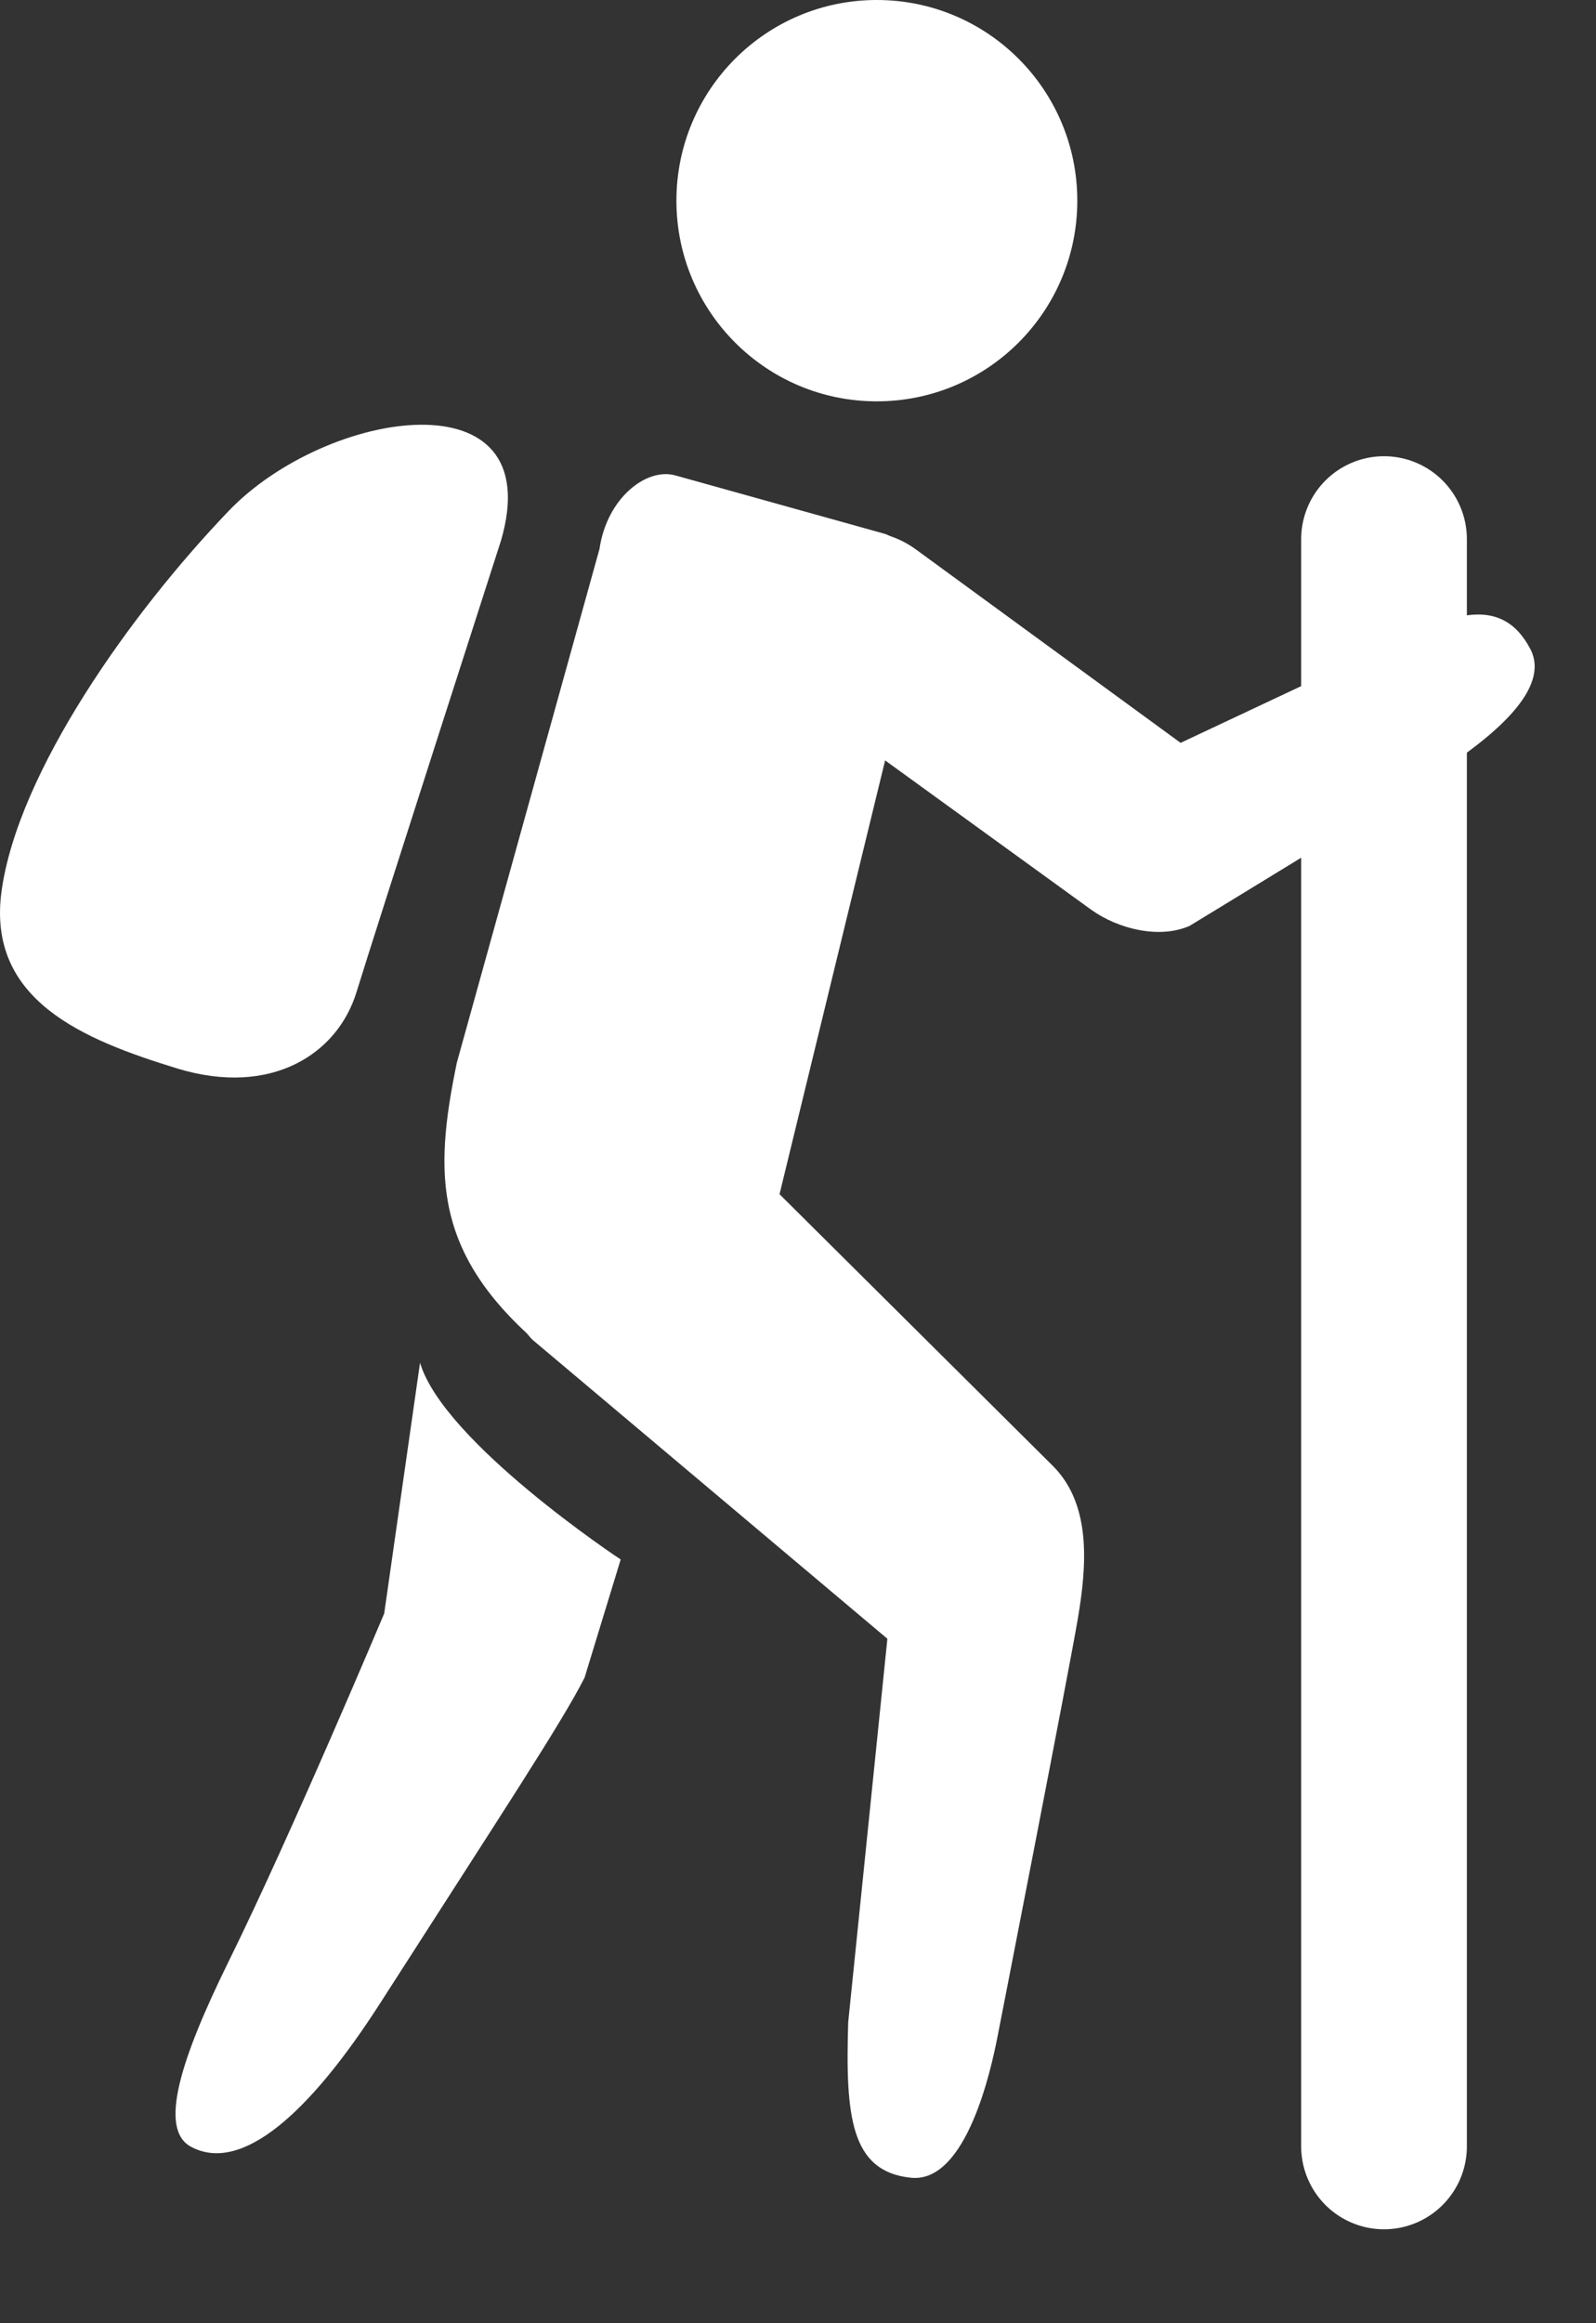
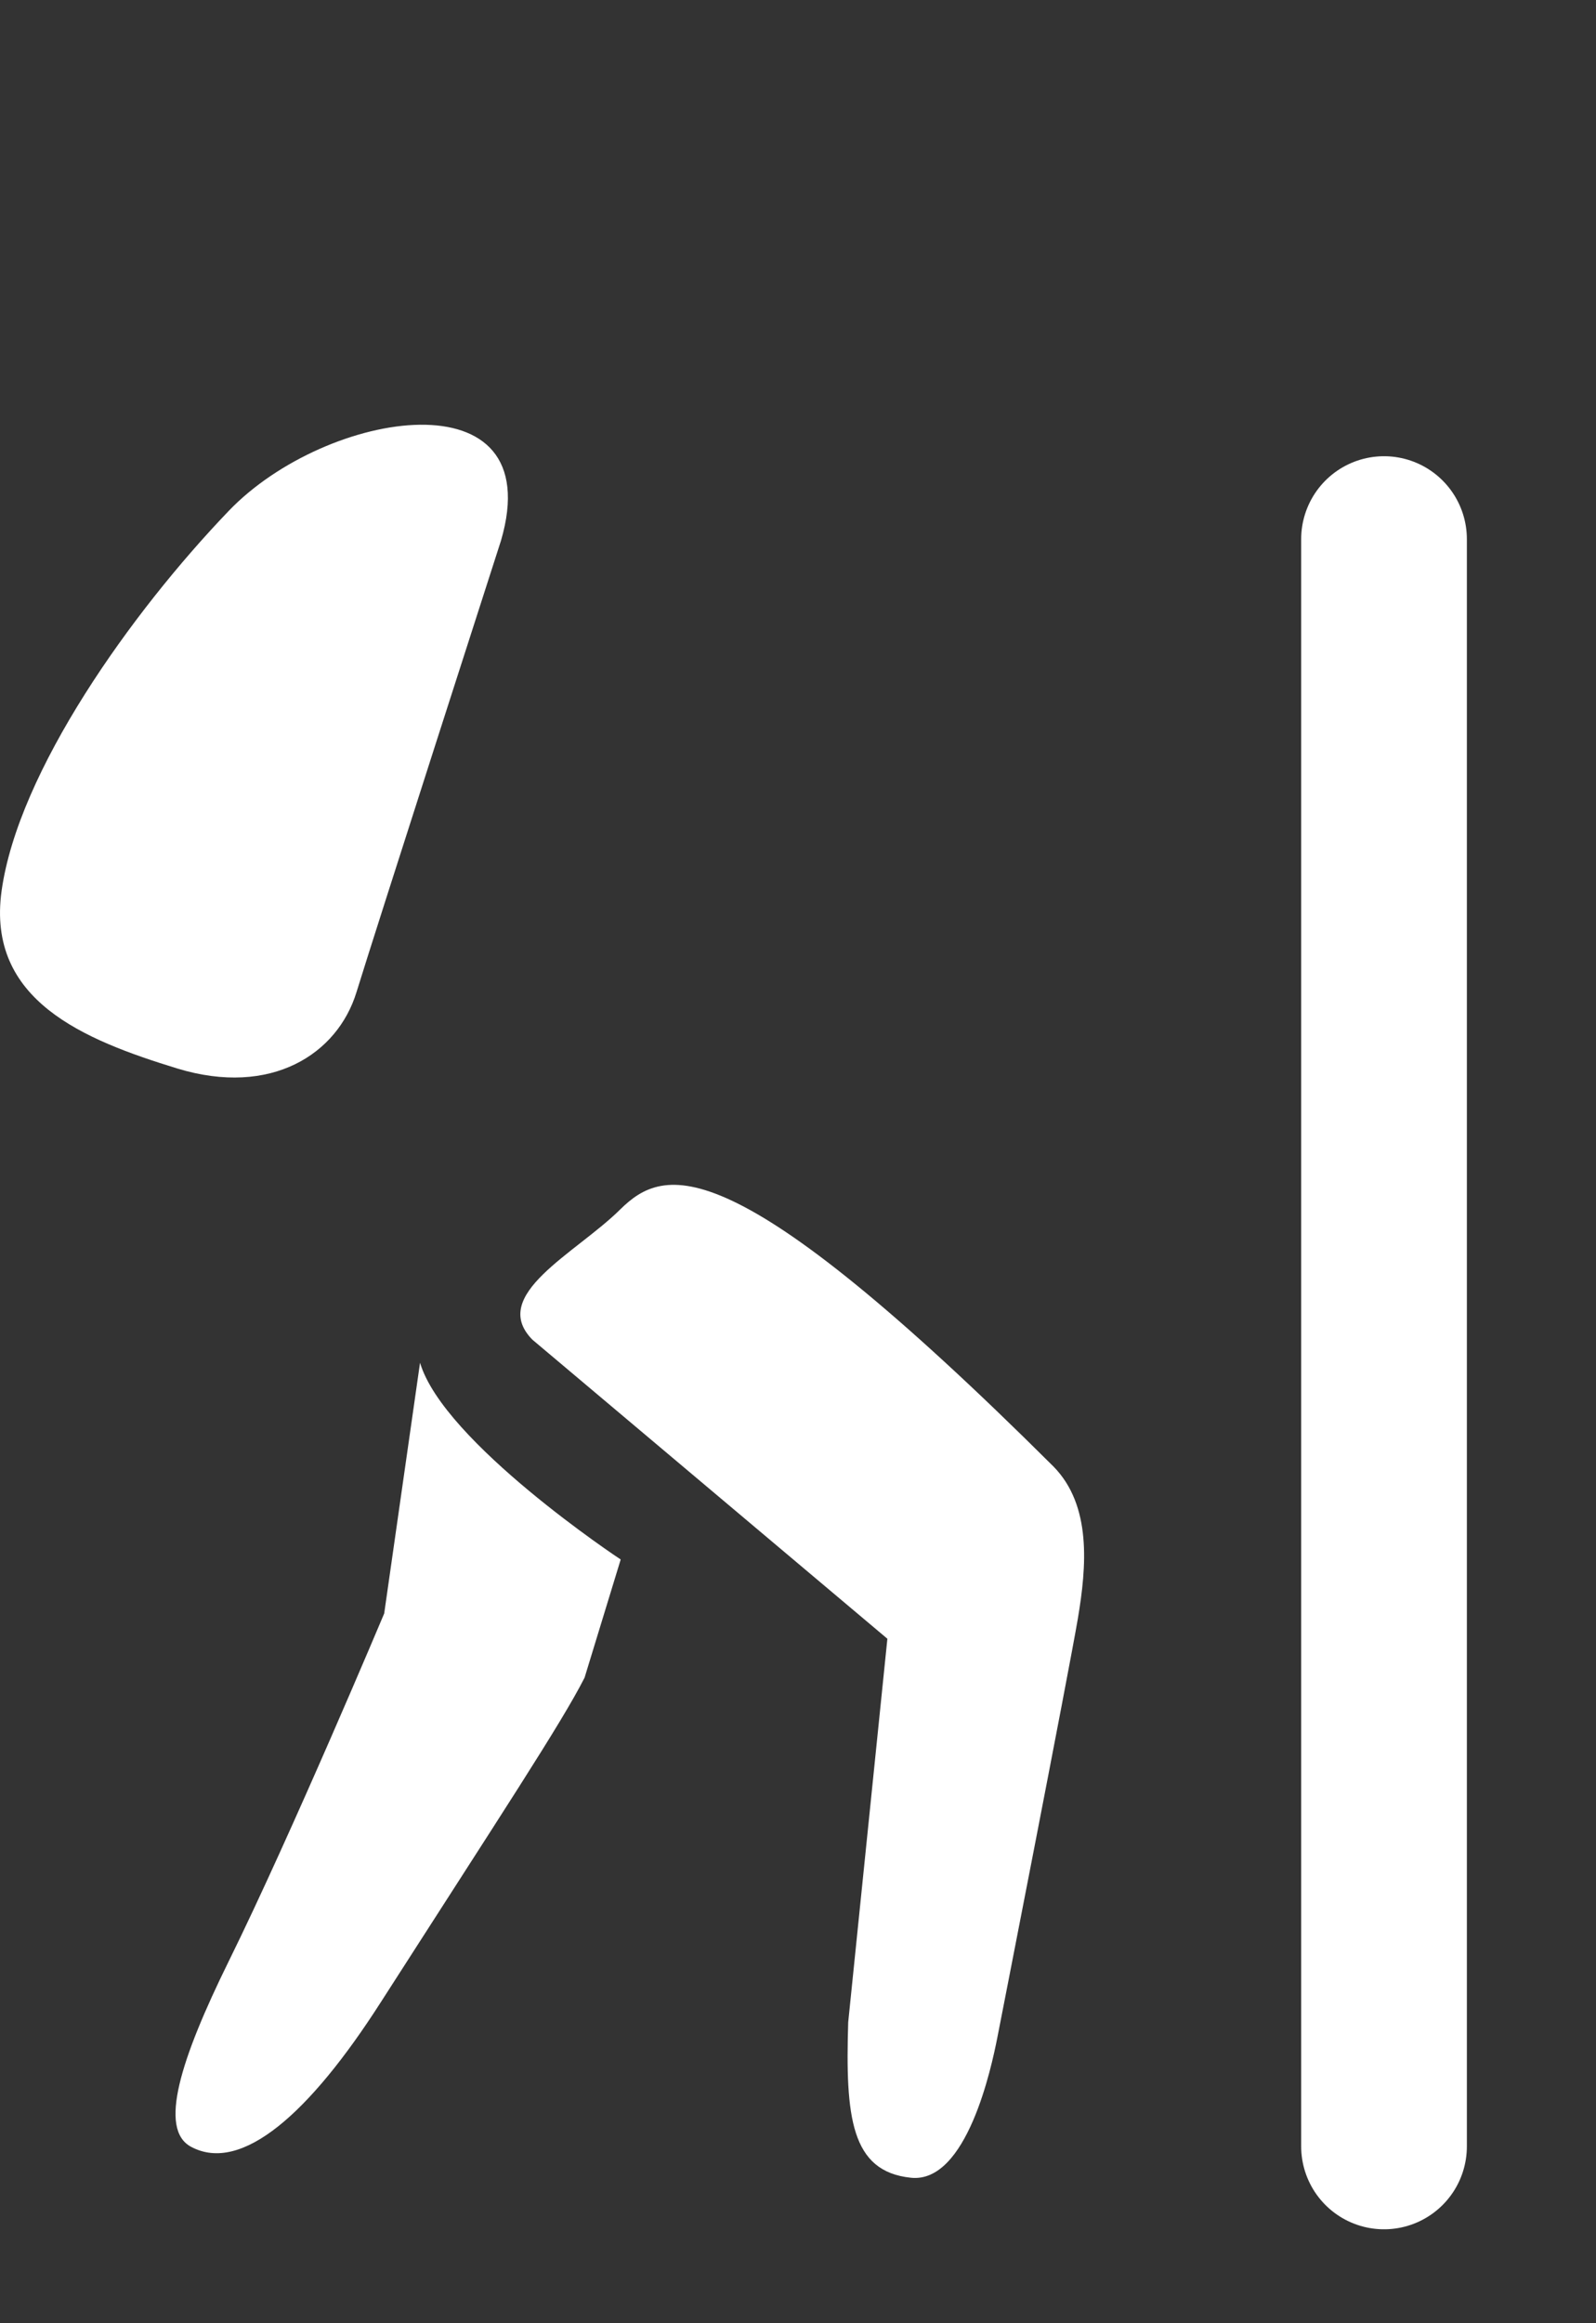
<svg xmlns="http://www.w3.org/2000/svg" width="11" height="16" viewBox="0 0 11 16" fill="none">
  <rect x="0" y="0" width="11" height="16" fill="#333333" stroke="none" />
-   <path d="M6.043 2.764C6.807 2.764 7.425 2.145 7.425 1.382C7.425 0.619 6.807 0 6.043 0C5.28 0 4.662 0.619 4.662 1.382C4.662 2.145 5.28 2.764 6.043 2.764Z" fill="white" />
-   <path d="M4.132 3.78C4.183 3.43 4.455 3.219 4.654 3.274L6.096 3.676C6.294 3.733 6.362 4.193 6.306 4.393L5.118 9.27C5.06 9.47 4.941 9.569 4.742 9.512L3.768 9.302C2.983 8.655 2.988 8.093 3.149 7.317L4.132 3.78Z" fill="white" />
  <path d="M2.895 9.385L2.648 11.112C2.648 11.112 2.013 12.622 1.576 13.508C1.245 14.18 1.09 14.664 1.317 14.785C1.665 14.971 2.134 14.555 2.624 13.79C3.447 12.507 3.871 11.866 4.029 11.554L4.278 10.74C4.278 10.741 3.056 9.932 2.895 9.385Z" fill="white" />
-   <path d="M7.261 10.1L5.337 8.189C5.033 7.883 4.58 8.027 4.273 8.331C3.967 8.633 3.367 8.918 3.669 9.226L6.116 11.286L5.846 13.927C5.826 14.578 5.864 14.955 6.278 14.998C6.664 15.039 6.834 14.235 6.874 14.032C6.874 14.032 7.369 11.503 7.429 11.146C7.489 10.789 7.525 10.369 7.261 10.1Z" fill="white" />
-   <path d="M9.588 4.434L8.137 5.116L6.31 3.782C6.02 3.572 5.612 3.637 5.402 3.929C5.191 4.22 5.257 4.626 5.548 4.837L7.519 6.264C7.705 6.398 7.989 6.468 8.198 6.377C8.198 6.377 9.551 5.555 9.914 5.319C10.295 5.07 10.693 4.742 10.546 4.467C10.337 4.072 9.957 4.256 9.588 4.434Z" fill="white" />
+   <path d="M7.261 10.1C5.033 7.883 4.58 8.027 4.273 8.331C3.967 8.633 3.367 8.918 3.669 9.226L6.116 11.286L5.846 13.927C5.826 14.578 5.864 14.955 6.278 14.998C6.664 15.039 6.834 14.235 6.874 14.032C6.874 14.032 7.369 11.503 7.429 11.146C7.489 10.789 7.525 10.369 7.261 10.1Z" fill="white" />
  <path d="M9.539 3.713V14.782" stroke="white" stroke-width="1.142" stroke-miterlimit="10" stroke-linecap="round" stroke-linejoin="round" />
  <path d="M3.453 3.723C3.453 3.723 2.588 6.407 2.457 6.833C2.326 7.26 1.869 7.555 1.223 7.359C0.577 7.161 -0.094 6.89 0.011 6.135C0.126 5.313 0.903 4.22 1.577 3.518C2.251 2.816 3.79 2.571 3.453 3.723Z" fill="white" />
</svg>